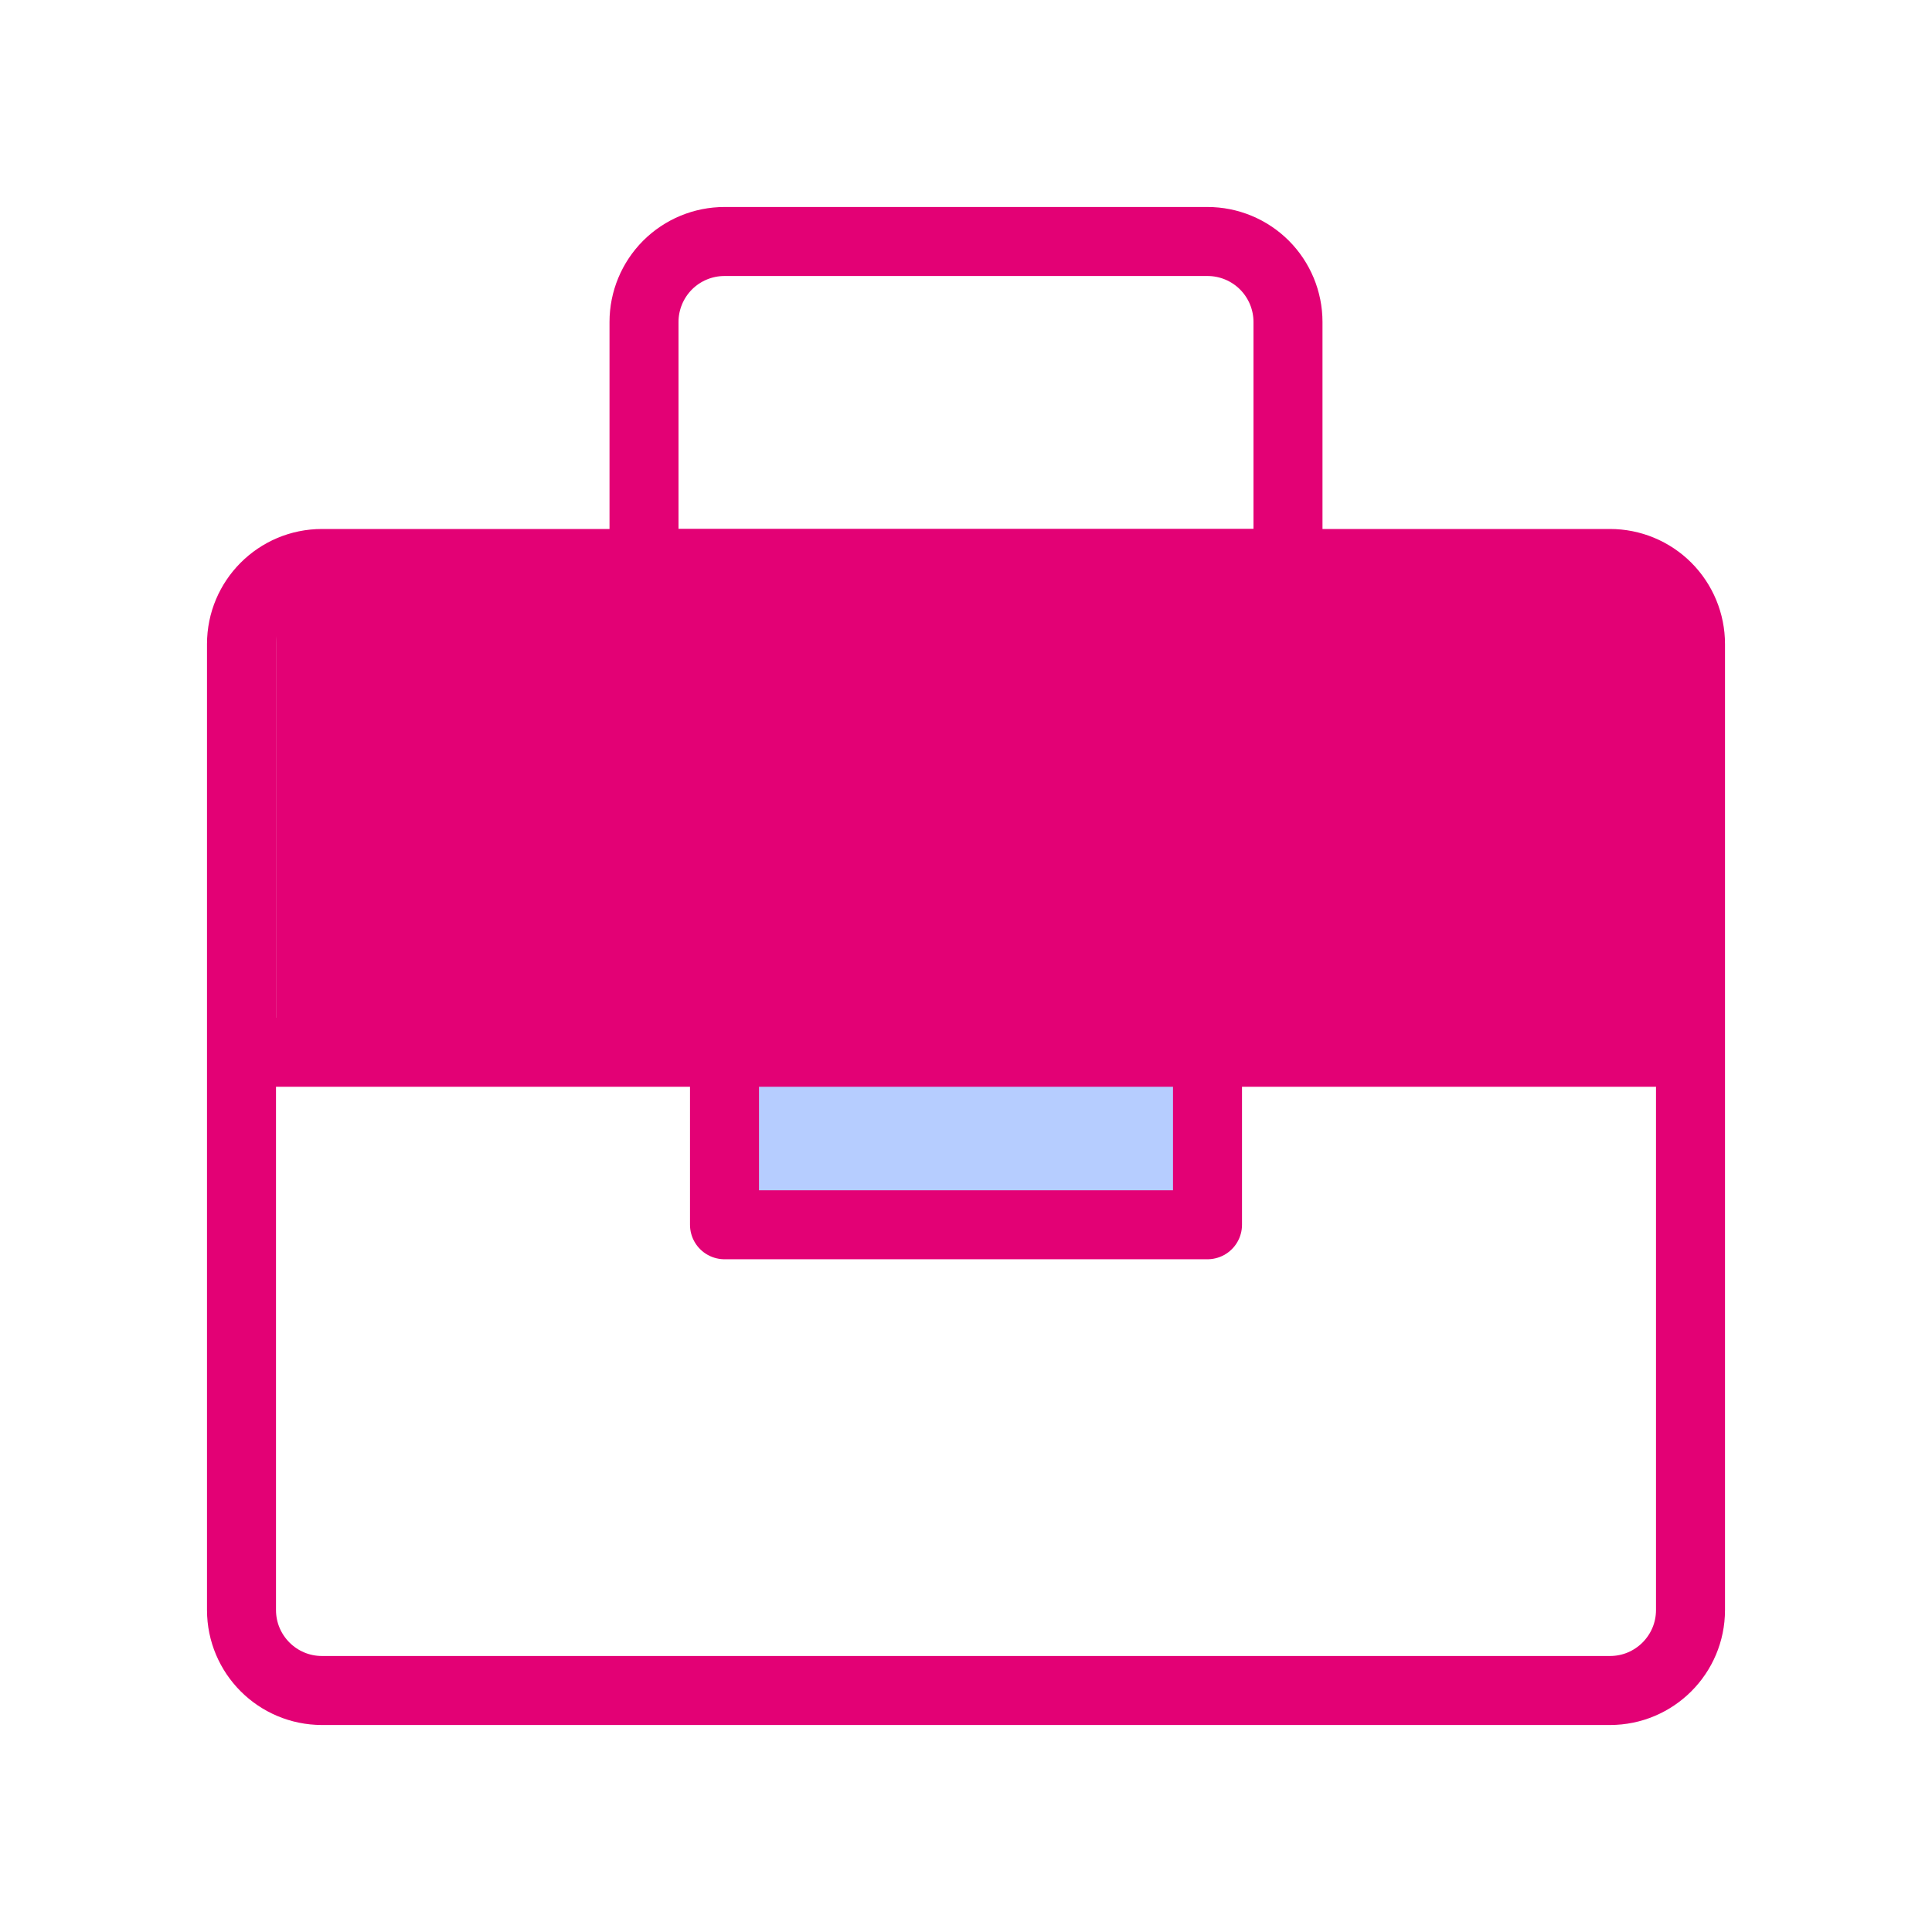
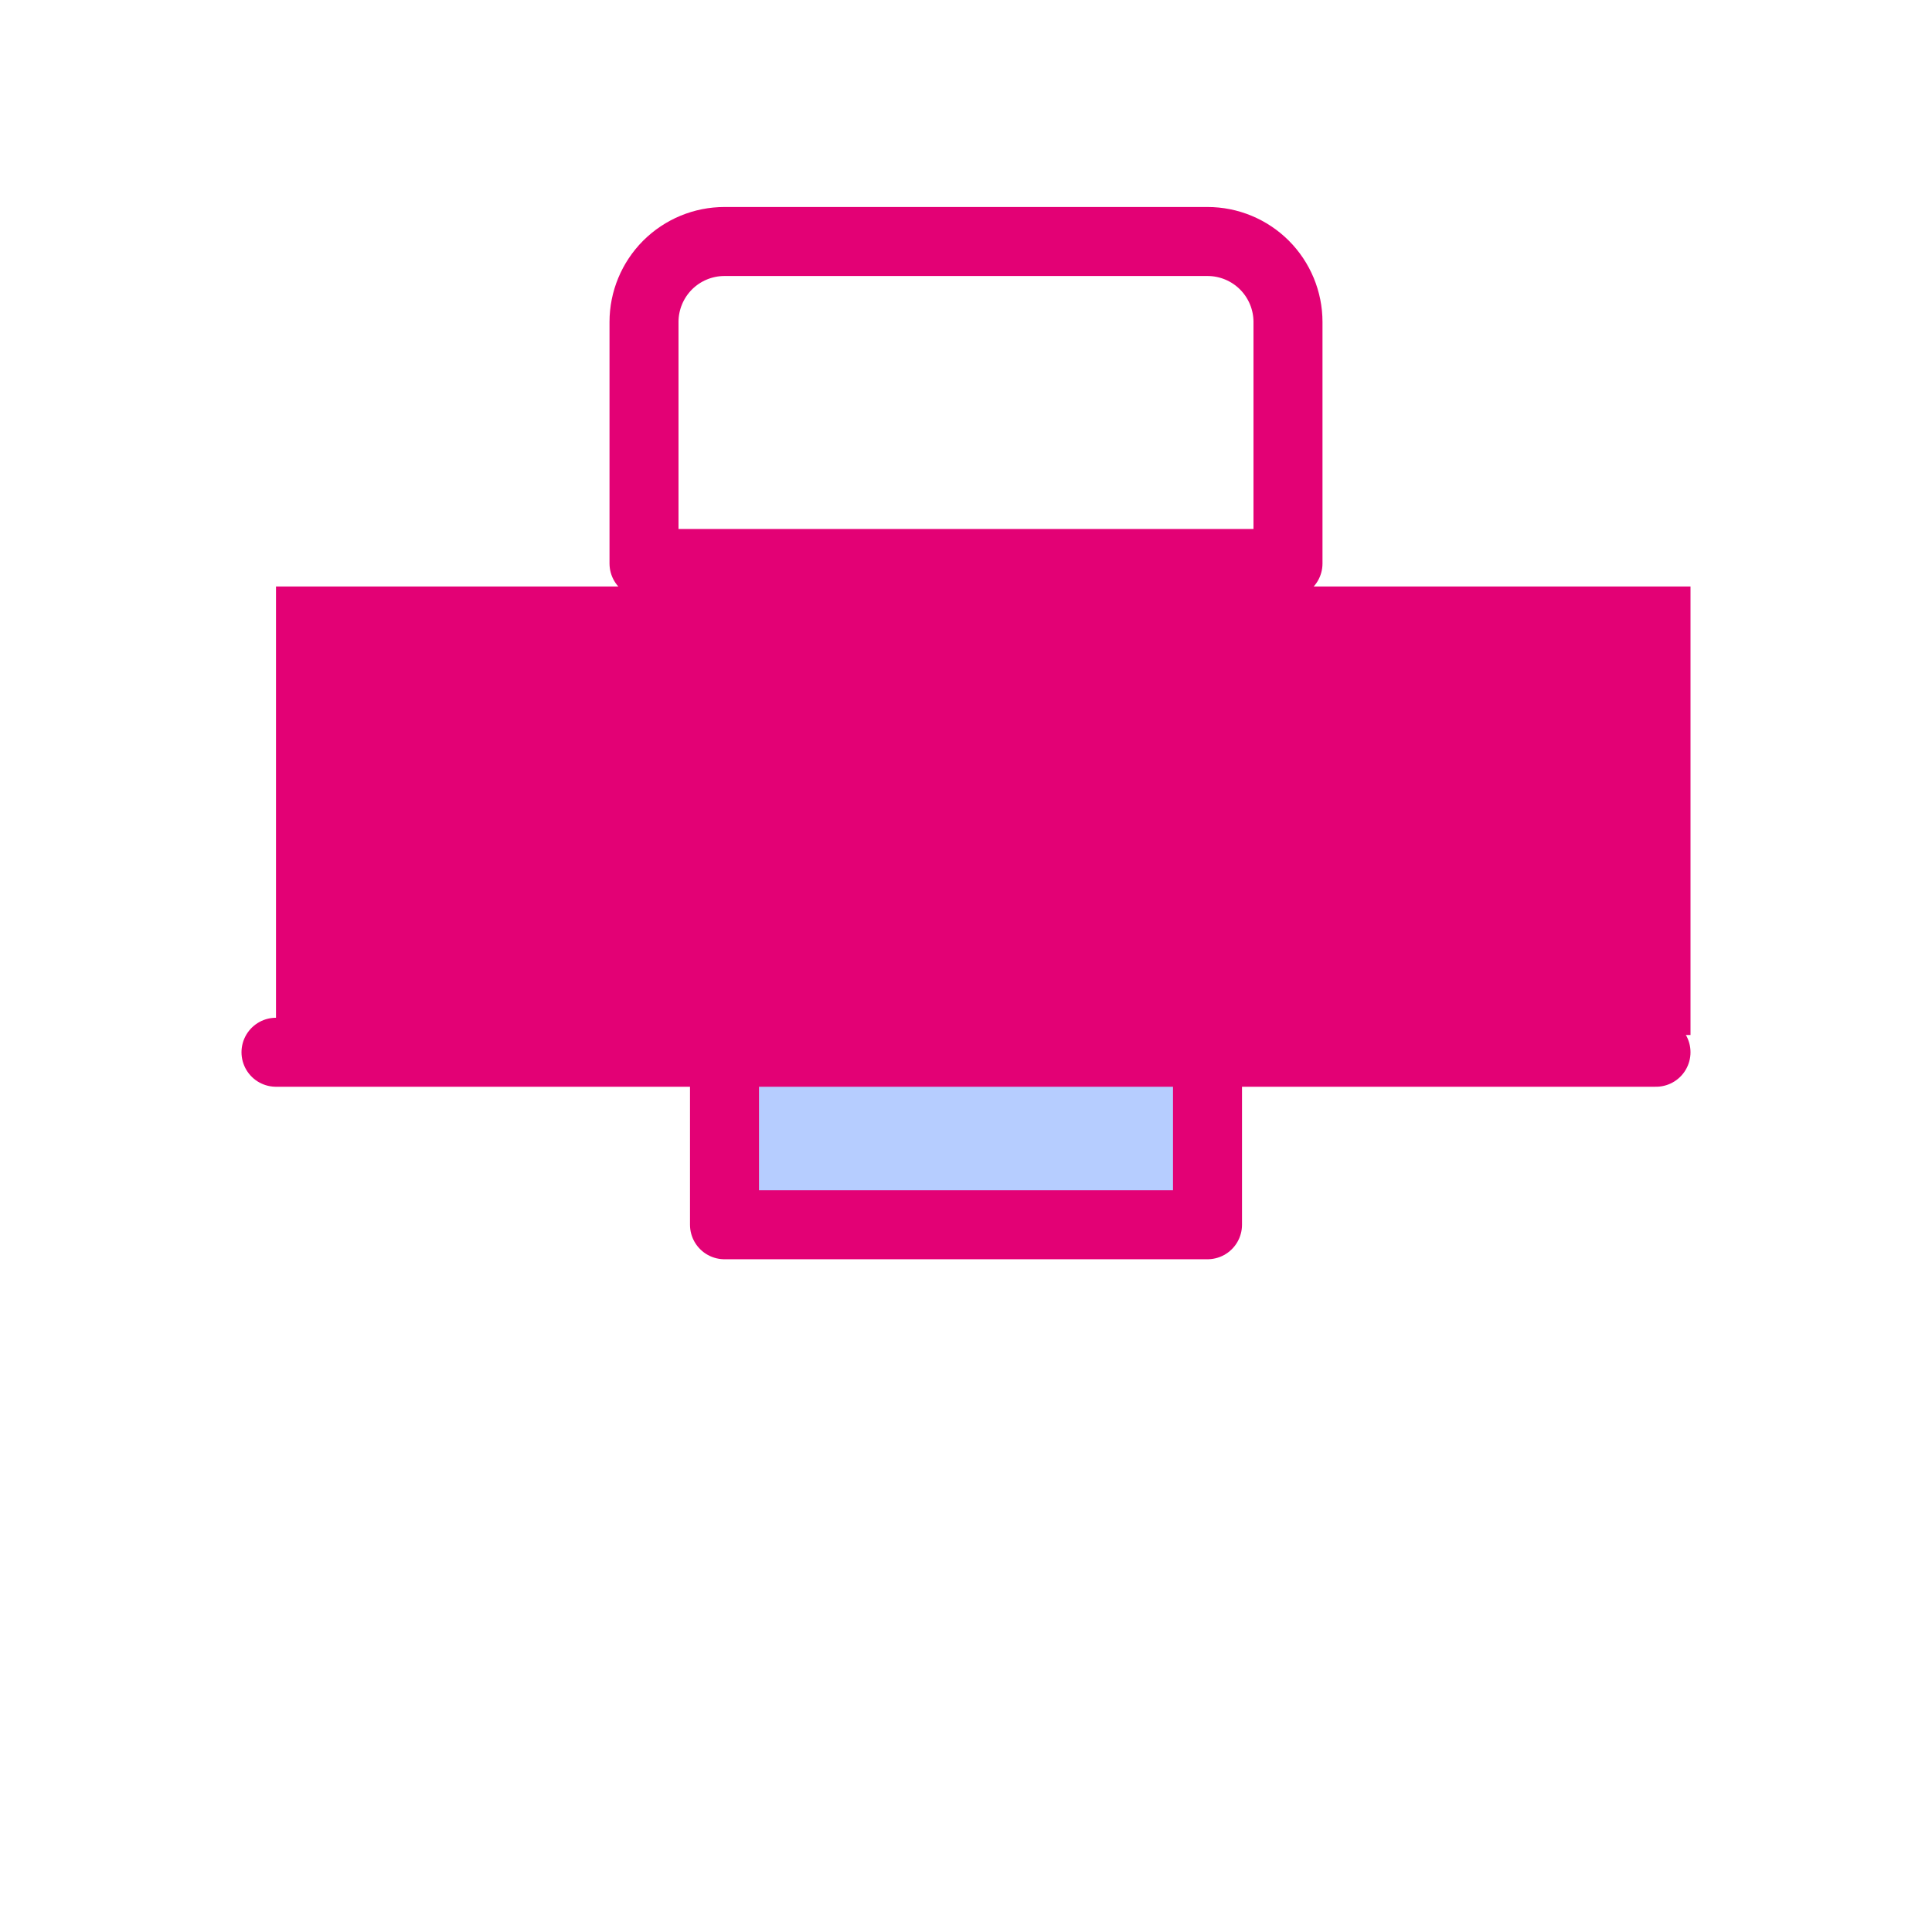
<svg xmlns="http://www.w3.org/2000/svg" width="48" height="48" viewBox="0 0 56 56" fill="none">
  <path d="M8 30V17H49V30H8Z" fill="#E30175" />
-   <path d="M49 46.667V18.667C49 18.048 48.754 17.455 48.317 17.017C47.879 16.579 47.286 16.333 46.667 16.333H9.333C8.045 16.333 7 17.378 7 18.667V46.667C7 47.955 8.045 49 9.333 49H46.667C47.955 49 49 47.955 49 46.667Z" stroke="#E30175" stroke-width="2" stroke-linecap="round" stroke-linejoin="round" />
  <path d="M21 35.5V30.5H35V35.5H21Z" fill="#B6CDFF" />
  <path d="M35 30.5V35.5H21V30.5M48 30.5H8M37.333 16.333H18.667V9.333C18.667 8.714 18.913 8.121 19.35 7.683C19.788 7.246 20.381 7 21 7H35C35.619 7 36.212 7.246 36.65 7.683C37.087 8.121 37.333 8.714 37.333 9.333V16.333Z" stroke="#E30175" stroke-width="2" stroke-linecap="round" stroke-linejoin="round" />
</svg>